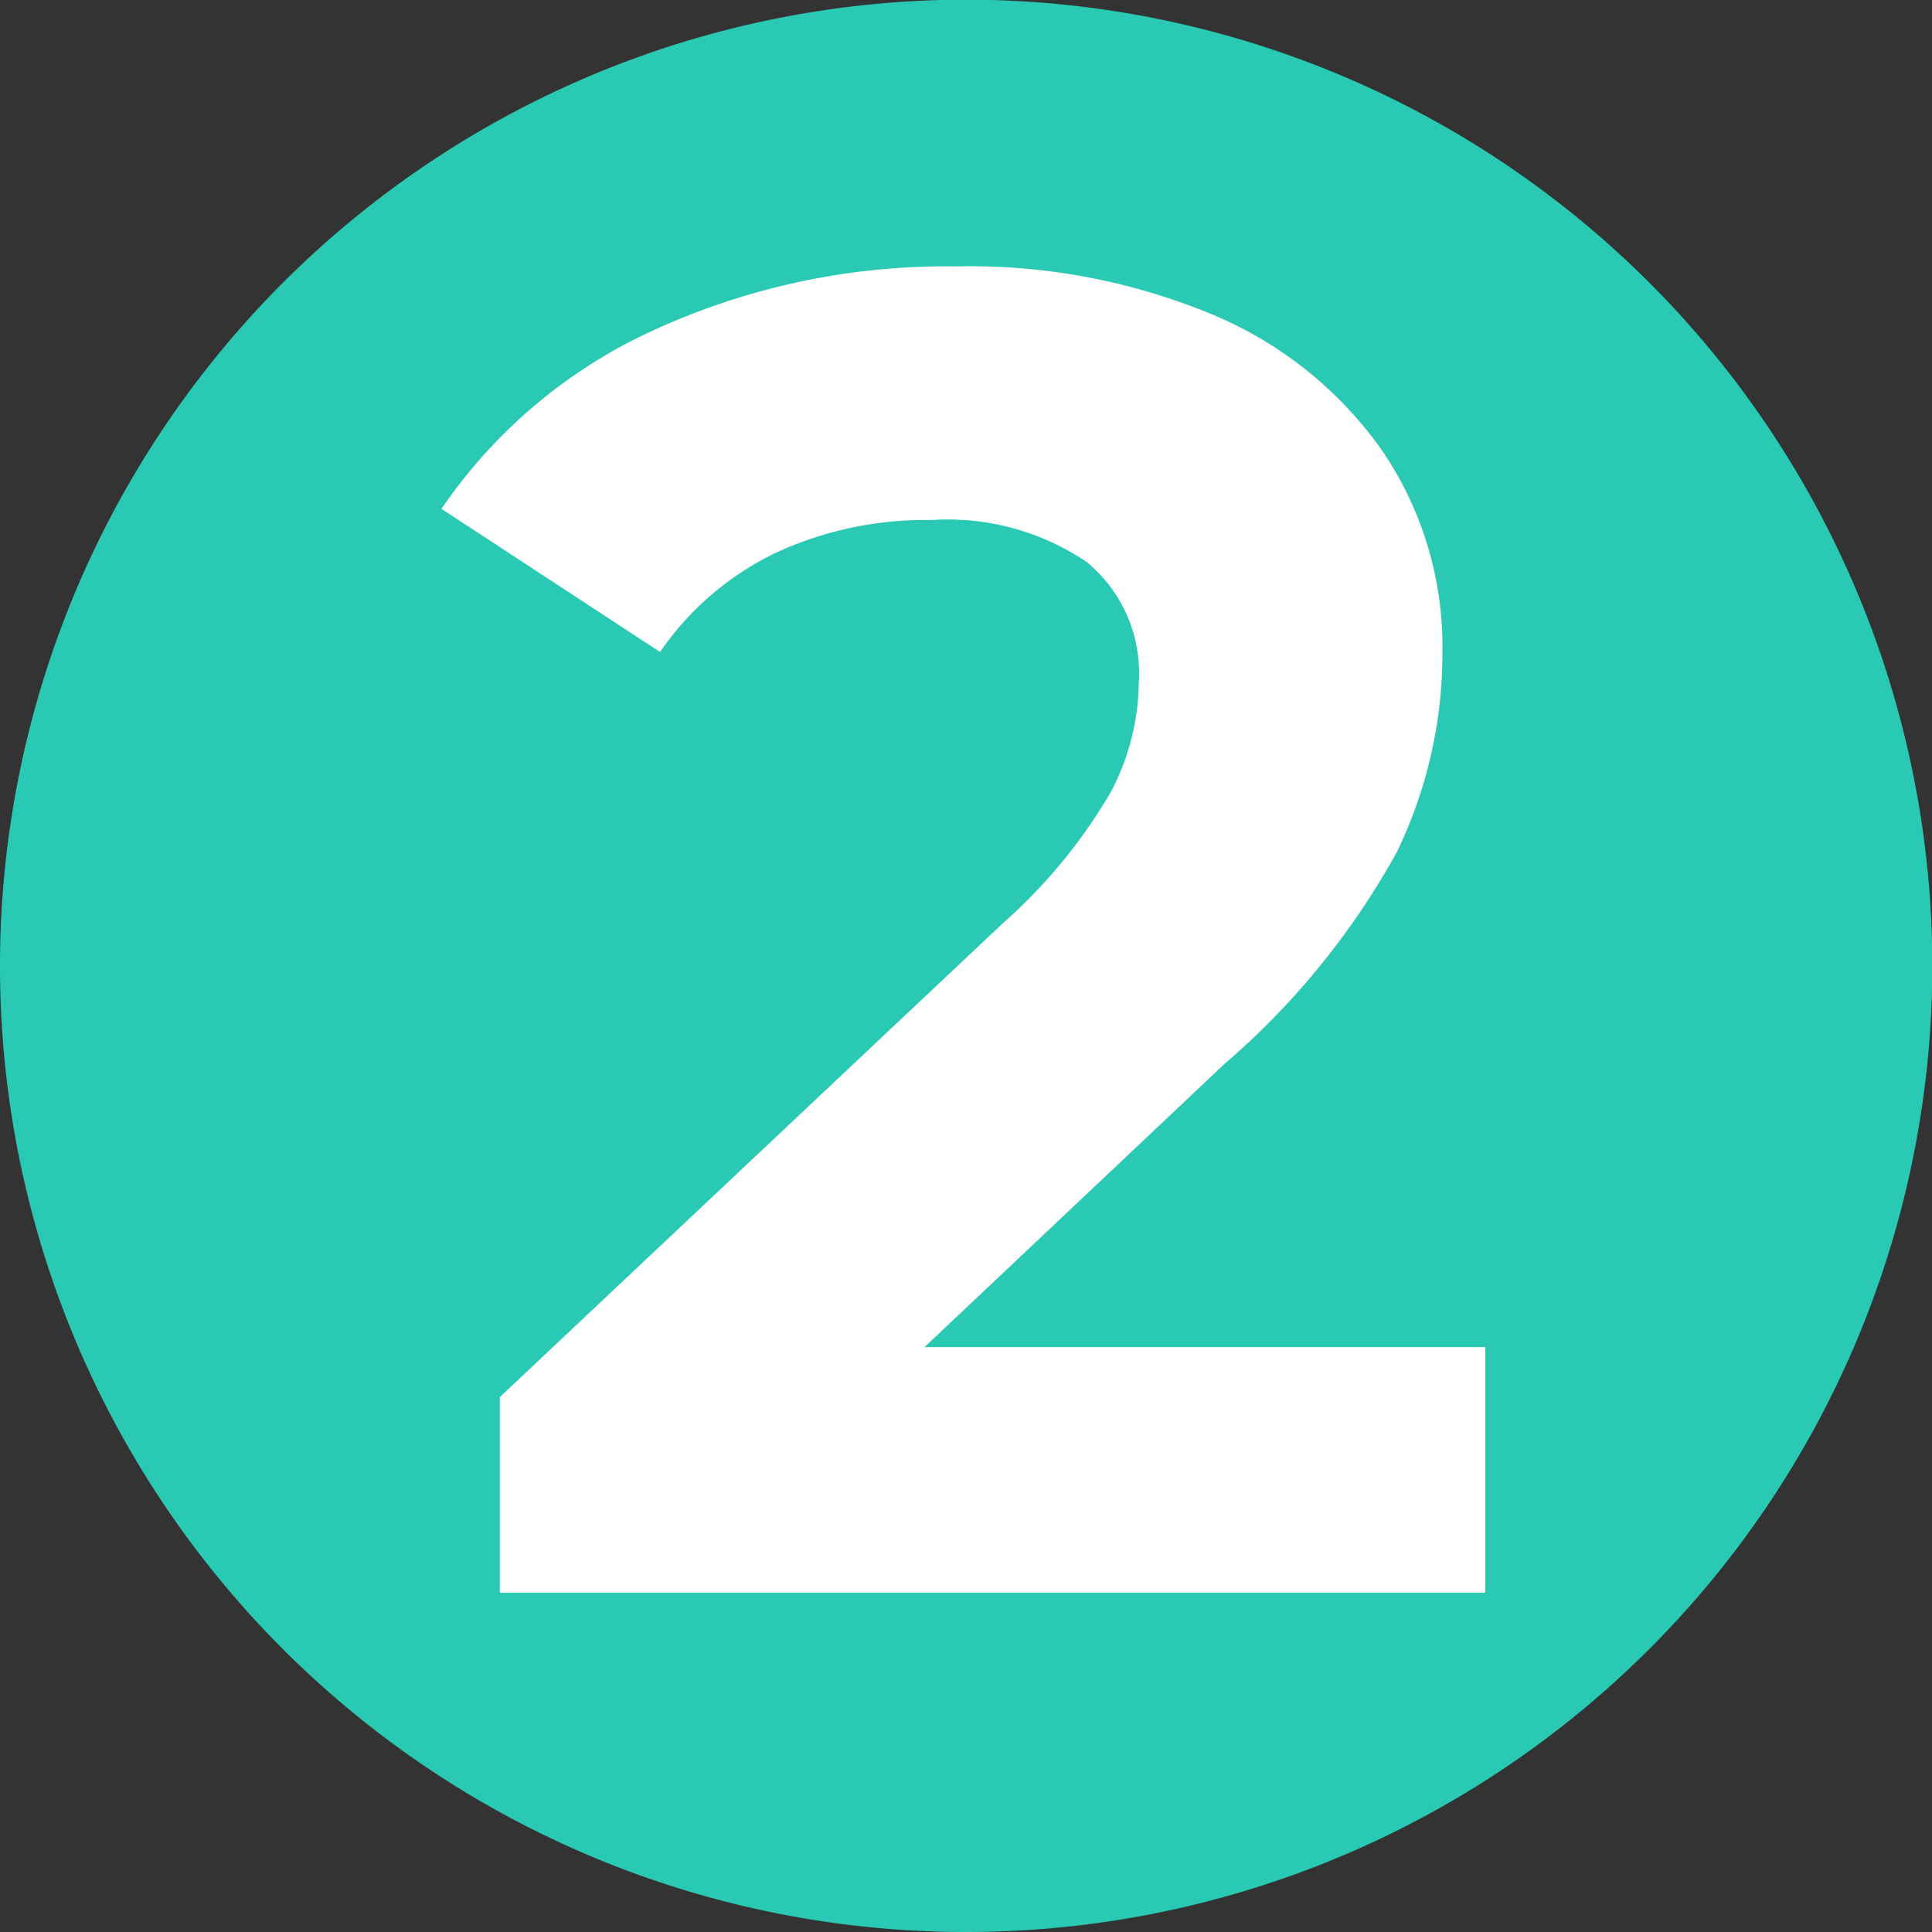
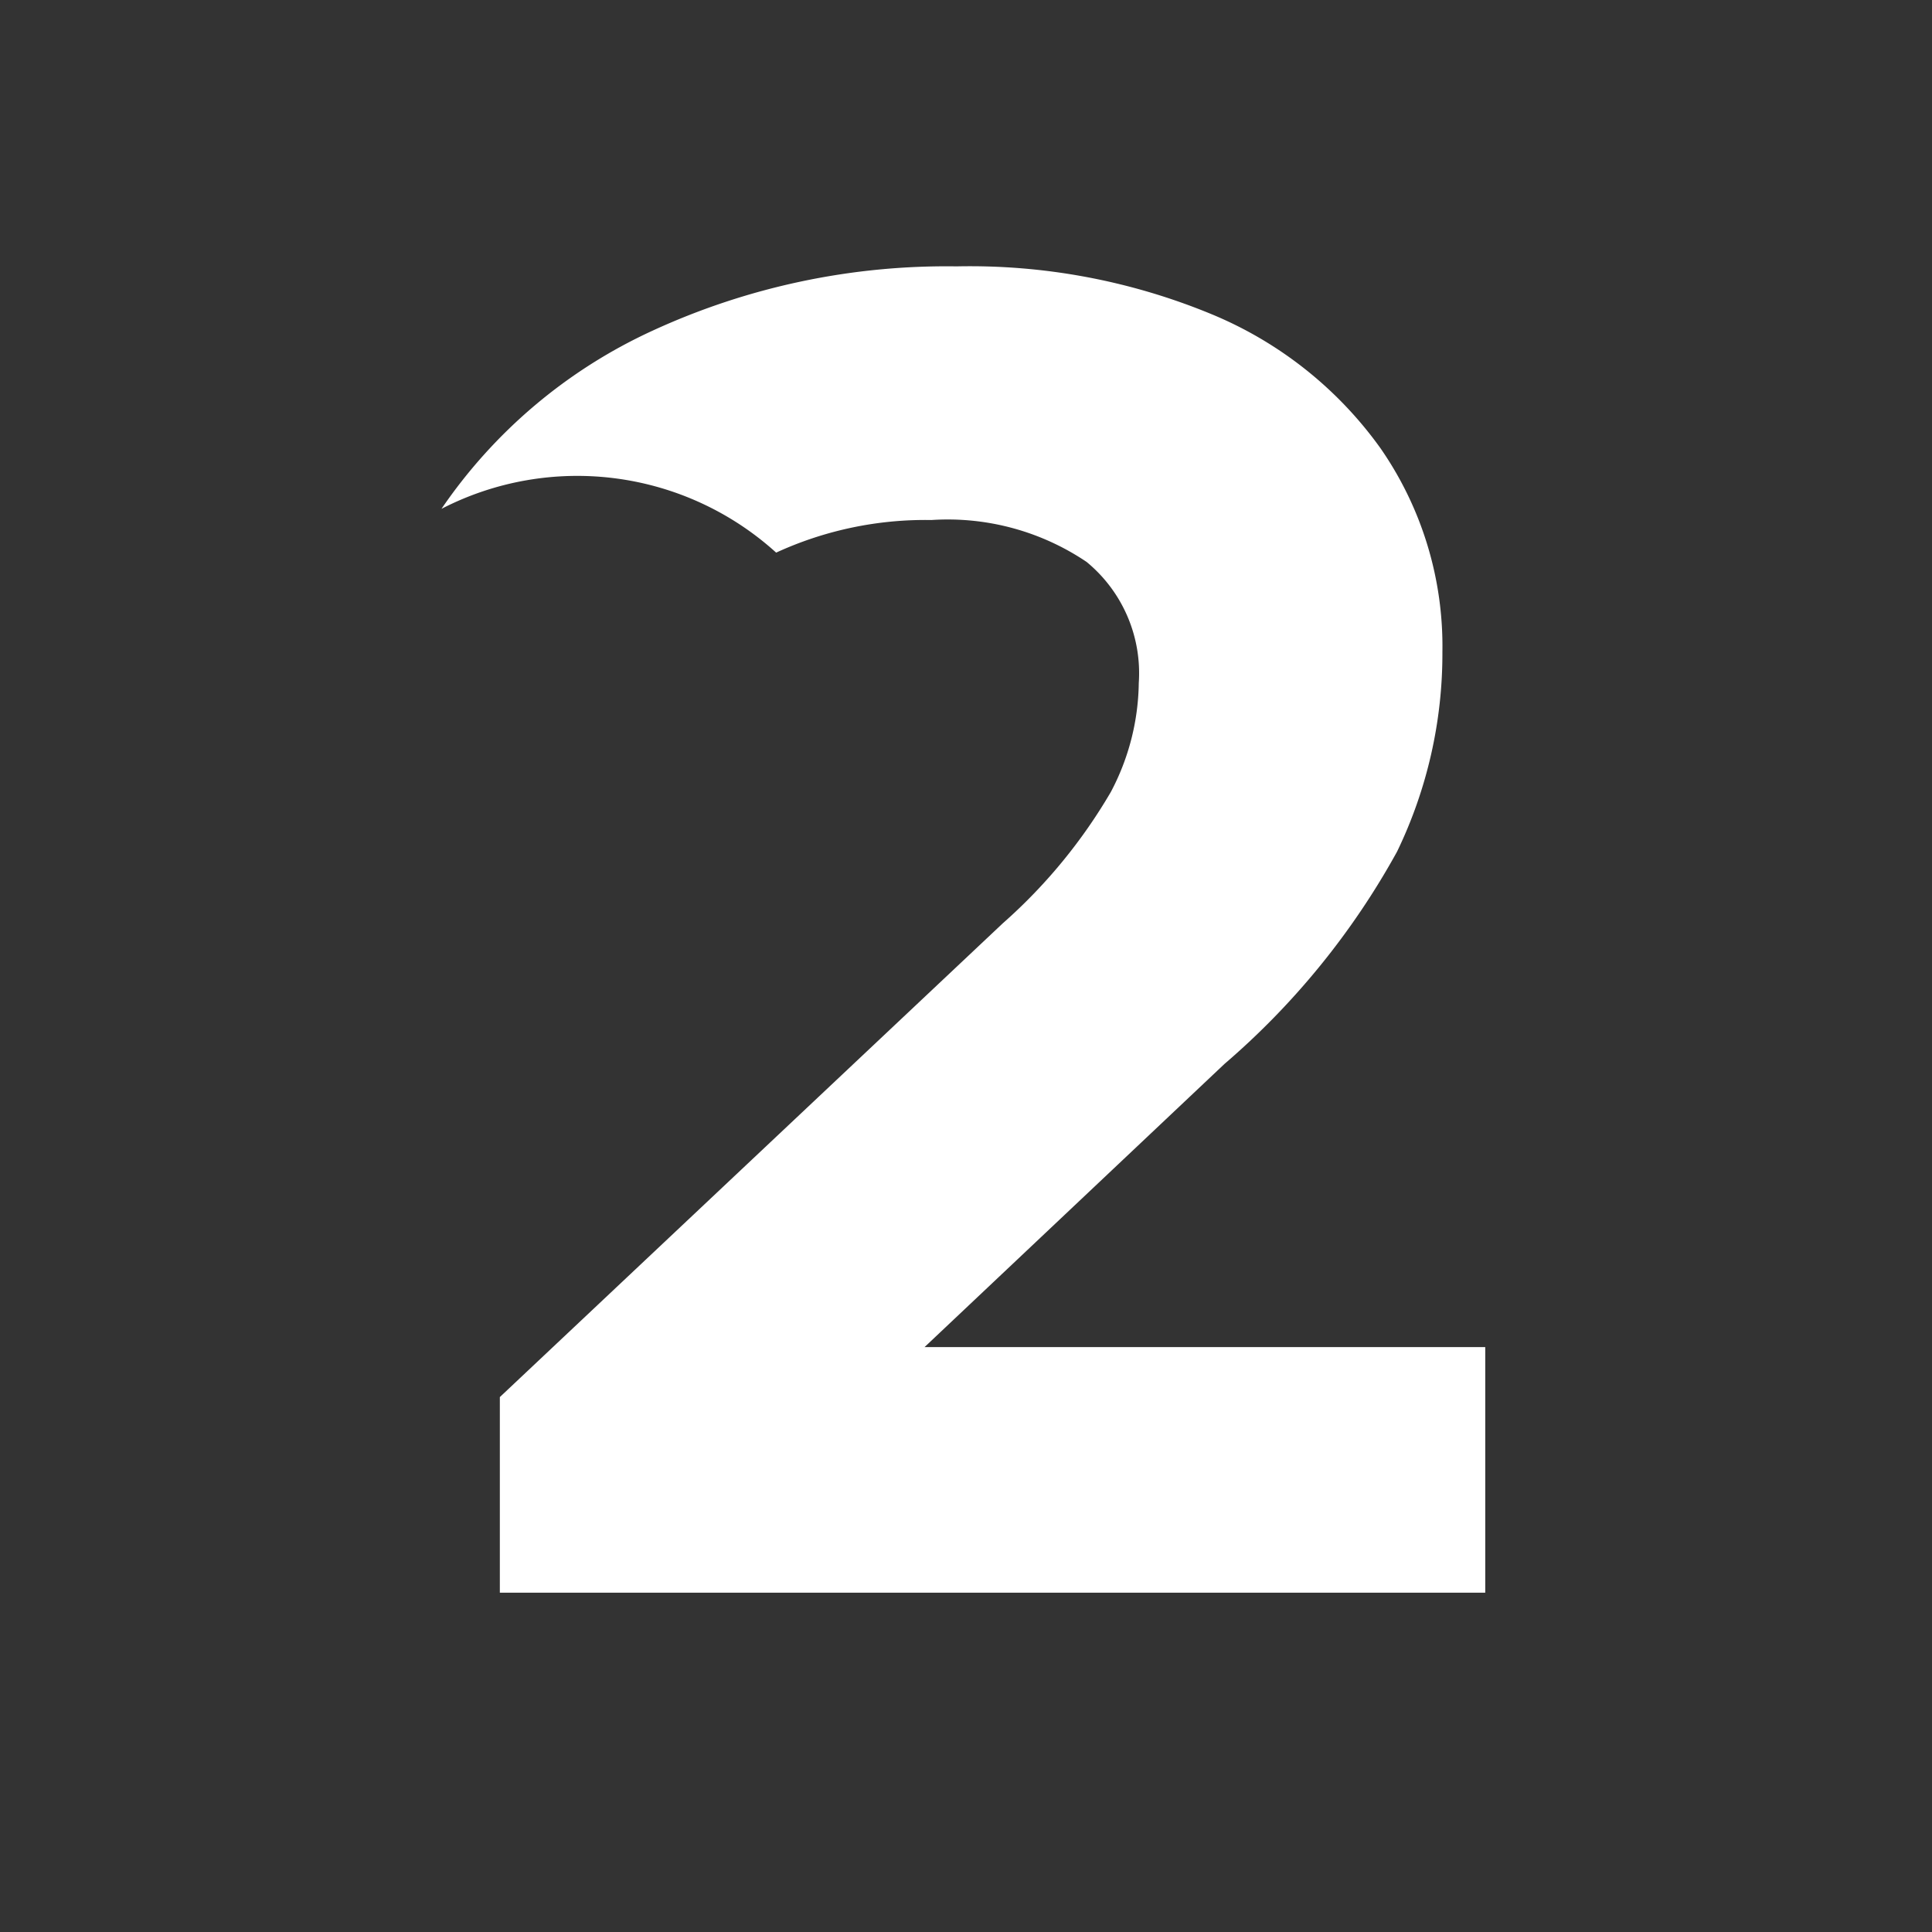
<svg xmlns="http://www.w3.org/2000/svg" viewBox="0 0 62.23 62.23">
  <rect x="0" y="0" width="62.23" height="62.23" fill="#333333" stroke="none" />
  <defs>
    <style>.cls-1{fill:#29c9b3;}.cls-2{fill:#fff;}</style>
  </defs>
  <g id="Layer_2" data-name="Layer 2">
    <g id="Layer_1-2" data-name="Layer 1">
-       <path class="cls-1" d="M31.12,62.23A31.12,31.12,0,1,0,0,31.12,31.11,31.11,0,0,0,31.12,62.23" />
-       <path class="cls-2" d="M29.78,43.39l9.66-9.12A24.71,24.71,0,0,0,45,27.43,14.65,14.65,0,0,0,46.46,21a11.18,11.18,0,0,0-2-6.57,12.62,12.62,0,0,0-5.46-4.32,20.35,20.35,0,0,0-8.19-1.53A22.64,22.64,0,0,0,21,10.66a16.61,16.61,0,0,0-6.78,5.73L21.26,21A9.54,9.54,0,0,1,25,17.8a11.5,11.5,0,0,1,5-1.05,8,8,0,0,1,5,1.35A4.64,4.64,0,0,1,36.68,22a7.69,7.69,0,0,1-.9,3.51,17.2,17.2,0,0,1-3.48,4.23L16.1,45v6.3H47.84V43.39Z" />
+       <path class="cls-2" d="M29.78,43.39l9.66-9.12A24.71,24.71,0,0,0,45,27.43,14.65,14.65,0,0,0,46.46,21a11.18,11.18,0,0,0-2-6.57,12.62,12.62,0,0,0-5.46-4.32,20.35,20.35,0,0,0-8.19-1.53A22.64,22.64,0,0,0,21,10.66a16.61,16.61,0,0,0-6.78,5.73A9.54,9.54,0,0,1,25,17.8a11.5,11.5,0,0,1,5-1.05,8,8,0,0,1,5,1.35A4.64,4.64,0,0,1,36.68,22a7.69,7.69,0,0,1-.9,3.51,17.2,17.2,0,0,1-3.48,4.23L16.1,45v6.3H47.84V43.39Z" />
    </g>
  </g>
</svg>